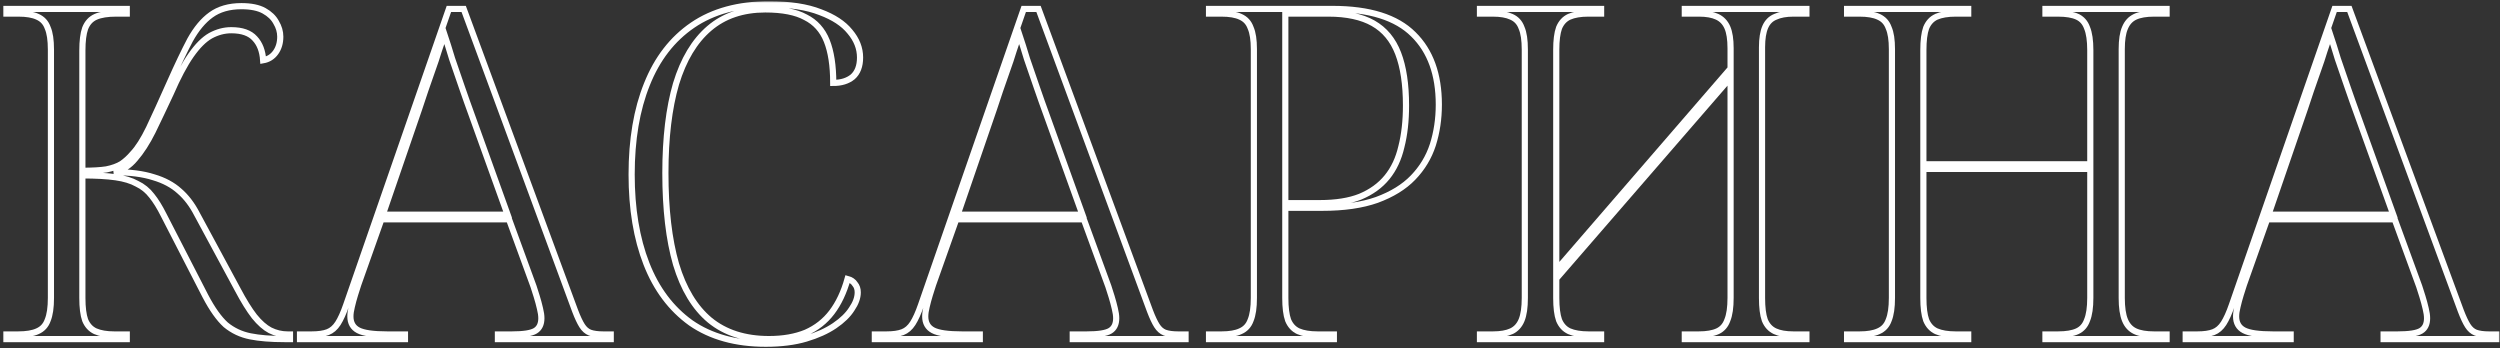
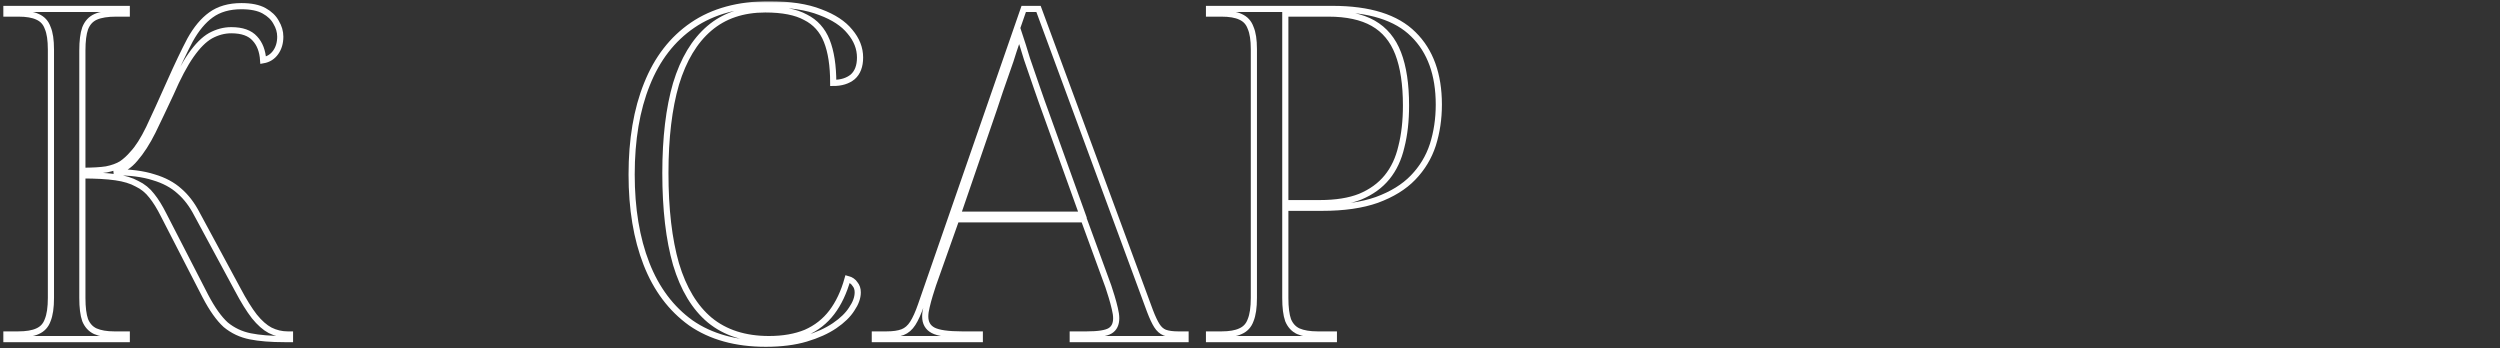
<svg xmlns="http://www.w3.org/2000/svg" width="811" height="113" viewBox="0 0 811 113" fill="none">
  <rect x="0" y="0" width="811" height="113" fill="#333333" stroke="none" />
  <mask id="path-1-outside-1_5062_14591" maskUnits="userSpaceOnUse" x="0.971" y="0.4" width="810" height="113" fill="black">
    <rect fill="white" x="0.971" y="0.4" width="810" height="113" />
    <path d="M1.971 110V108.5H5.871C8.571 108.5 10.671 108.15 12.171 107.45C13.771 106.75 14.871 105.55 15.471 103.85C16.171 102.15 16.521 99.75 16.521 96.65V16.1C16.521 13 16.171 10.65 15.471 9.05C14.871 7.35 13.771 6.15 12.171 5.45C10.671 4.75 8.621 4.4 6.021 4.4H1.971V2.9H41.121V4.4H37.671C34.871 4.4 32.671 4.75 31.071 5.45C29.471 6.15 28.321 7.4 27.621 9.2C27.021 10.9 26.721 13.3 26.721 16.4V55.4C30.021 55.4 32.621 55.25 34.521 54.95C36.521 54.55 38.171 53.95 39.471 53.15C40.771 52.25 41.971 51.15 43.071 49.85C44.771 48.05 46.521 45.3 48.321 41.6C50.121 37.8 52.421 32.75 55.221 26.45C57.621 21.05 59.771 16.55 61.671 12.95C63.671 9.35 65.921 6.65 68.421 4.85C71.021 2.95 74.321 2 78.321 2C81.421 2 83.871 2.5 85.671 3.5C87.471 4.5 88.771 5.75 89.571 7.25C90.471 8.75 90.921 10.3 90.921 11.9C90.921 13.9 90.421 15.6 89.421 17C88.421 18.4 87.071 19.25 85.371 19.55C85.171 16.55 84.271 14.2 82.671 12.5C81.071 10.7 78.521 9.8 75.021 9.8C72.721 9.8 70.471 10.4 68.271 11.6C66.171 12.8 64.071 14.9 61.971 17.9C59.871 20.9 57.671 25.05 55.371 30.35C53.271 34.85 51.321 38.95 49.521 42.65C47.721 46.25 45.821 49.2 43.821 51.5C41.921 53.8 39.621 55.25 36.921 55.85C42.121 55.85 46.421 56.4 49.821 57.5C53.221 58.5 56.021 60 58.221 62C60.421 63.9 62.321 66.4 63.921 69.5L77.121 93.95C79.021 97.55 80.821 100.45 82.521 102.65C84.221 104.75 85.921 106.25 87.621 107.15C89.421 108.05 91.321 108.5 93.321 108.5H94.071V110H92.271C87.871 110 84.171 109.7 81.171 109.1C78.171 108.5 75.521 107.25 73.221 105.35C71.021 103.35 68.821 100.25 66.621 96.05L53.121 69.8C51.821 67.2 50.521 65.1 49.221 63.5C47.921 61.8 46.321 60.5 44.421 59.6C42.621 58.6 40.321 57.9 37.521 57.5C34.721 57.1 31.121 56.9 26.721 56.9V96.65C26.721 99.75 27.021 102.15 27.621 103.85C28.321 105.55 29.421 106.75 30.921 107.45C32.521 108.15 34.571 108.5 37.071 108.5H41.121V110H1.971Z" />
    <path d="M97.321 110V108.5H101.071C103.271 108.5 105.021 108.25 106.321 107.75C107.621 107.25 108.721 106.3 109.621 104.9C110.521 103.5 111.421 101.5 112.321 98.9L145.621 2.9H150.421L186.571 100.85C187.371 102.95 188.121 104.55 188.821 105.65C189.521 106.75 190.371 107.5 191.371 107.9C192.471 108.3 193.921 108.5 195.721 108.5H198.121V110H161.521V108.5H166.021C169.821 108.5 172.371 108.1 173.671 107.3C174.971 106.5 175.621 105.15 175.621 103.25C175.621 102.35 175.471 101.3 175.171 100.1C174.871 98.8 174.521 97.5 174.121 96.2C173.721 94.9 173.371 93.8 173.071 92.9L165.121 71.15H123.721L116.221 92.3C115.921 93.2 115.571 94.3 115.171 95.6C114.771 96.9 114.421 98.2 114.121 99.5C113.821 100.7 113.671 101.75 113.671 102.65C113.671 104.75 114.521 106.25 116.221 107.15C117.921 108.05 121.071 108.5 125.671 108.5H131.371V110H97.321ZM124.171 69.65H164.671L153.121 37.55C152.021 34.55 150.921 31.45 149.821 28.25C148.721 25.05 147.671 22 146.671 19.1C145.771 16.1 144.921 13.4 144.121 11C143.621 12.7 143.021 14.55 142.321 16.55C141.721 18.55 141.021 20.65 140.221 22.85C139.521 24.95 138.771 27.1 137.971 29.3C137.271 31.4 136.571 33.5 135.871 35.6L124.171 69.65Z" />
    <path d="M248.402 111.5C238.702 111.5 230.602 109.25 224.102 104.75C217.702 100.15 212.902 93.75 209.702 85.55C206.502 77.35 204.902 67.7 204.902 56.6C204.902 45.3 206.552 35.55 209.852 27.35C213.152 19.05 218.102 12.65 224.702 8.15C231.302 3.65 239.552 1.4 249.452 1.4C256.252 1.4 261.802 2.25 266.102 3.95C270.401 5.55 273.602 7.65 275.702 10.25C277.902 12.85 279.001 15.65 279.001 18.65C279.001 21.45 278.201 23.55 276.602 24.95C275.002 26.25 272.902 26.9 270.302 26.9C270.302 21.3 269.602 16.75 268.202 13.25C266.802 9.75 264.502 7.2 261.302 5.6C258.202 3.9 253.852 3.05 248.252 3.05C240.952 3.05 234.902 5.1 230.102 9.2C225.302 13.3 221.702 19.3 219.302 27.2C217.002 35.1 215.852 44.75 215.852 56.15C215.852 67.85 217.002 77.7 219.302 85.7C221.702 93.7 225.352 99.75 230.252 103.85C235.252 107.95 241.652 110 249.452 110C254.052 110 258.052 109.3 261.452 107.9C264.852 106.4 267.652 104.2 269.852 101.3C272.052 98.4 273.752 94.8 274.952 90.5C276.052 90.8 276.852 91.35 277.352 92.15C277.951 92.85 278.251 93.75 278.251 94.85C278.251 96.55 277.602 98.35 276.302 100.25C275.102 102.15 273.251 103.95 270.751 105.65C268.251 107.35 265.152 108.75 261.452 109.85C257.752 110.95 253.402 111.5 248.402 111.5Z" />
    <path d="M283.796 110V108.5H287.546C289.746 108.5 291.496 108.25 292.796 107.75C294.096 107.25 295.196 106.3 296.096 104.9C296.996 103.5 297.896 101.5 298.796 98.9L332.096 2.9H336.896L373.046 100.85C373.846 102.95 374.596 104.55 375.296 105.65C375.996 106.75 376.846 107.5 377.846 107.9C378.946 108.3 380.396 108.5 382.196 108.5H384.596V110H347.996V108.5H352.496C356.296 108.5 358.846 108.1 360.146 107.3C361.446 106.5 362.096 105.15 362.096 103.25C362.096 102.35 361.946 101.3 361.646 100.1C361.346 98.8 360.996 97.5 360.596 96.2C360.196 94.9 359.846 93.8 359.546 92.9L351.596 71.15H310.196L302.696 92.3C302.396 93.2 302.046 94.3 301.646 95.6C301.246 96.9 300.896 98.2 300.596 99.5C300.296 100.7 300.146 101.75 300.146 102.65C300.146 104.75 300.996 106.25 302.696 107.15C304.396 108.05 307.546 108.5 312.146 108.5H317.846V110H283.796ZM310.646 69.65H351.146L339.596 37.55C338.496 34.55 337.396 31.45 336.296 28.25C335.196 25.05 334.146 22 333.146 19.1C332.246 16.1 331.396 13.4 330.596 11C330.096 12.7 329.496 14.55 328.796 16.55C328.196 18.55 327.496 20.65 326.696 22.85C325.996 24.95 325.246 27.1 324.446 29.3C323.746 31.4 323.046 33.5 322.346 35.6L310.646 69.65Z" />
    <path d="M392.206 110V108.5H396.256C398.856 108.5 400.906 108.15 402.406 107.45C404.006 106.75 405.106 105.55 405.706 103.85C406.406 102.15 406.756 99.75 406.756 96.65V15.95C406.756 12.95 406.406 10.65 405.706 9.05C405.106 7.35 404.006 6.15 402.406 5.45C400.906 4.75 398.856 4.4 396.256 4.4H392.206V2.9H432.256C444.256 2.9 453.006 5.65 458.506 11.15C464.006 16.55 466.756 24.15 466.756 33.95C466.756 38.55 466.106 42.9 464.806 47C463.506 51 461.356 54.55 458.356 57.65C455.456 60.65 451.556 63.05 446.656 64.85C441.856 66.55 435.956 67.4 428.956 67.4H416.956V96.65C416.956 99.75 417.256 102.15 417.856 103.85C418.556 105.55 419.656 106.75 421.156 107.45C422.756 108.15 424.856 108.5 427.456 108.5H432.706V110H392.206ZM428.056 65.9C433.356 65.9 437.756 65.2 441.256 63.8C444.856 62.3 447.756 60.2 449.956 57.5C452.156 54.8 453.706 51.5 454.606 47.6C455.606 43.7 456.106 39.25 456.106 34.25C456.106 27.35 455.256 21.7 453.556 17.3C451.856 12.9 449.156 9.65 445.456 7.55C441.756 5.45 436.906 4.4 430.906 4.4H416.956V65.9H428.056Z" />
    <path d="M480.1 110V108.5H484.3C486.8 108.5 488.8 108.15 490.3 107.45C491.8 106.75 492.9 105.55 493.6 103.85C494.3 102.15 494.65 99.75 494.65 96.65V16.1C494.65 13 494.3 10.65 493.6 9.05C493 7.35 491.9 6.15 490.3 5.45C488.8 4.75 486.8 4.4 484.3 4.4H480.1V2.9H519.4V4.4H515.2C512.7 4.4 510.65 4.75 509.05 5.45C507.55 6.15 506.45 7.35 505.75 9.05C505.15 10.75 504.85 13.1 504.85 16.1V87.65L561.4 22.25V15.65C561.4 12.75 561.05 10.5 560.35 8.9C559.65 7.3 558.55 6.15 557.05 5.45C555.55 4.75 553.6 4.4 551.2 4.4H546.55V2.9H586V4.4H581.8C579.4 4.4 577.45 4.75 575.95 5.45C574.45 6.05 573.35 7.15 572.65 8.75C571.95 10.35 571.6 12.55 571.6 15.35V96.65C571.6 99.75 571.9 102.15 572.5 103.85C573.2 105.55 574.3 106.75 575.8 107.45C577.3 108.15 579.3 108.5 581.8 108.5H586V110H546.55V108.5H551.05C553.65 108.5 555.7 108.15 557.2 107.45C558.7 106.75 559.75 105.55 560.35 103.85C561.05 102.15 561.4 99.75 561.4 96.65V25.1L504.85 90.35V96.65C504.85 99.75 505.15 102.15 505.75 103.85C506.45 105.55 507.55 106.75 509.05 107.45C510.65 108.15 512.75 108.5 515.35 108.5H519.4V110H480.1Z" />
    <path d="M599.192 110V108.5H603.242C605.842 108.5 607.892 108.15 609.392 107.45C610.992 106.75 612.092 105.55 612.692 103.85C613.392 102.15 613.742 99.75 613.742 96.65V15.95C613.742 12.95 613.392 10.65 612.692 9.05C612.092 7.35 610.992 6.15 609.392 5.45C607.892 4.75 605.842 4.4 603.242 4.4H599.192V2.9H638.492V4.4H634.442C631.842 4.4 629.742 4.75 628.142 5.45C626.642 6.15 625.542 7.35 624.842 9.05C624.242 10.75 623.942 13.15 623.942 16.25V53.3H678.092V16.25C678.092 13.15 677.742 10.75 677.042 9.05C676.442 7.35 675.392 6.15 673.892 5.45C672.392 4.75 670.292 4.4 667.592 4.4H663.542V2.9H702.842V4.4H698.792C696.192 4.4 694.142 4.75 692.642 5.45C691.142 6.15 690.042 7.35 689.342 9.05C688.642 10.65 688.292 12.95 688.292 15.95V96.65C688.292 99.75 688.642 102.15 689.342 103.85C690.042 105.55 691.142 106.75 692.642 107.45C694.142 108.15 696.192 108.5 698.792 108.5H702.842V110H663.542V108.5H667.592C670.292 108.5 672.392 108.15 673.892 107.45C675.392 106.75 676.442 105.55 677.042 103.85C677.742 102.15 678.092 99.75 678.092 96.65V54.8H623.942V96.65C623.942 99.75 624.242 102.15 624.842 103.85C625.542 105.55 626.642 106.75 628.142 107.45C629.742 108.15 631.842 108.5 634.442 108.5H638.492V110H599.192Z" />
    <path d="M709.04 110V108.5H712.79C714.99 108.5 716.74 108.25 718.04 107.75C719.34 107.25 720.44 106.3 721.34 104.9C722.24 103.5 723.14 101.5 724.04 98.9L757.34 2.9H762.14L798.29 100.85C799.09 102.95 799.84 104.55 800.54 105.65C801.24 106.75 802.09 107.5 803.09 107.9C804.19 108.3 805.64 108.5 807.44 108.5H809.84V110H773.24V108.5H777.74C781.54 108.5 784.09 108.1 785.39 107.3C786.69 106.5 787.34 105.15 787.34 103.25C787.34 102.35 787.19 101.3 786.89 100.1C786.59 98.8 786.24 97.5 785.84 96.2C785.44 94.9 785.09 93.8 784.79 92.9L776.84 71.15H735.44L727.94 92.3C727.64 93.2 727.29 94.3 726.89 95.6C726.49 96.9 726.14 98.2 725.84 99.5C725.54 100.7 725.39 101.75 725.39 102.65C725.39 104.75 726.24 106.25 727.94 107.15C729.64 108.05 732.79 108.5 737.39 108.5H743.09V110H709.04ZM735.89 69.65H776.39L764.84 37.55C763.74 34.55 762.64 31.45 761.54 28.25C760.44 25.05 759.39 22 758.39 19.1C757.49 16.1 756.64 13.4 755.84 11C755.34 12.7 754.74 14.55 754.04 16.55C753.44 18.55 752.74 20.65 751.94 22.85C751.24 24.95 750.49 27.1 749.69 29.3C748.99 31.4 748.29 33.5 747.59 35.6L735.89 69.65Z" />
  </mask>
  <path d="M1.971 110V108.5H5.871C8.571 108.5 10.671 108.15 12.171 107.45C13.771 106.75 14.871 105.55 15.471 103.85C16.171 102.15 16.521 99.75 16.521 96.65V16.1C16.521 13 16.171 10.65 15.471 9.05C14.871 7.35 13.771 6.15 12.171 5.45C10.671 4.75 8.621 4.4 6.021 4.4H1.971V2.9H41.121V4.4H37.671C34.871 4.4 32.671 4.75 31.071 5.45C29.471 6.15 28.321 7.4 27.621 9.2C27.021 10.9 26.721 13.3 26.721 16.4V55.4C30.021 55.4 32.621 55.25 34.521 54.95C36.521 54.55 38.171 53.95 39.471 53.15C40.771 52.25 41.971 51.15 43.071 49.85C44.771 48.05 46.521 45.3 48.321 41.6C50.121 37.8 52.421 32.75 55.221 26.45C57.621 21.05 59.771 16.55 61.671 12.95C63.671 9.35 65.921 6.65 68.421 4.85C71.021 2.95 74.321 2 78.321 2C81.421 2 83.871 2.5 85.671 3.5C87.471 4.5 88.771 5.75 89.571 7.25C90.471 8.75 90.921 10.3 90.921 11.9C90.921 13.9 90.421 15.6 89.421 17C88.421 18.4 87.071 19.25 85.371 19.55C85.171 16.55 84.271 14.2 82.671 12.5C81.071 10.7 78.521 9.8 75.021 9.8C72.721 9.8 70.471 10.4 68.271 11.6C66.171 12.8 64.071 14.9 61.971 17.9C59.871 20.9 57.671 25.05 55.371 30.35C53.271 34.85 51.321 38.95 49.521 42.65C47.721 46.25 45.821 49.2 43.821 51.5C41.921 53.8 39.621 55.25 36.921 55.85C42.121 55.85 46.421 56.4 49.821 57.5C53.221 58.5 56.021 60 58.221 62C60.421 63.9 62.321 66.4 63.921 69.5L77.121 93.95C79.021 97.55 80.821 100.45 82.521 102.65C84.221 104.75 85.921 106.25 87.621 107.15C89.421 108.05 91.321 108.5 93.321 108.5H94.071V110H92.271C87.871 110 84.171 109.7 81.171 109.1C78.171 108.5 75.521 107.25 73.221 105.35C71.021 103.35 68.821 100.25 66.621 96.05L53.121 69.8C51.821 67.2 50.521 65.1 49.221 63.5C47.921 61.8 46.321 60.5 44.421 59.6C42.621 58.6 40.321 57.9 37.521 57.5C34.721 57.1 31.121 56.9 26.721 56.9V96.65C26.721 99.75 27.021 102.15 27.621 103.85C28.321 105.55 29.421 106.75 30.921 107.45C32.521 108.15 34.571 108.5 37.071 108.5H41.121V110H1.971Z" stroke="white" stroke-width="2" mask="url(#path-1-outside-1_5062_14591)" />
-   <path d="M97.321 110V108.5H101.071C103.271 108.5 105.021 108.25 106.321 107.75C107.621 107.25 108.721 106.3 109.621 104.9C110.521 103.5 111.421 101.5 112.321 98.9L145.621 2.9H150.421L186.571 100.85C187.371 102.95 188.121 104.55 188.821 105.65C189.521 106.75 190.371 107.5 191.371 107.9C192.471 108.3 193.921 108.5 195.721 108.5H198.121V110H161.521V108.5H166.021C169.821 108.5 172.371 108.1 173.671 107.3C174.971 106.5 175.621 105.15 175.621 103.25C175.621 102.35 175.471 101.3 175.171 100.1C174.871 98.8 174.521 97.5 174.121 96.2C173.721 94.9 173.371 93.8 173.071 92.9L165.121 71.15H123.721L116.221 92.3C115.921 93.2 115.571 94.3 115.171 95.6C114.771 96.9 114.421 98.2 114.121 99.5C113.821 100.7 113.671 101.75 113.671 102.65C113.671 104.75 114.521 106.25 116.221 107.15C117.921 108.05 121.071 108.5 125.671 108.5H131.371V110H97.321ZM124.171 69.65H164.671L153.121 37.55C152.021 34.55 150.921 31.45 149.821 28.25C148.721 25.05 147.671 22 146.671 19.1C145.771 16.1 144.921 13.4 144.121 11C143.621 12.7 143.021 14.55 142.321 16.55C141.721 18.55 141.021 20.65 140.221 22.85C139.521 24.95 138.771 27.1 137.971 29.3C137.271 31.4 136.571 33.5 135.871 35.6L124.171 69.65Z" stroke="white" stroke-width="2" mask="url(#path-1-outside-1_5062_14591)" />
  <path d="M248.402 111.5C238.702 111.5 230.602 109.25 224.102 104.75C217.702 100.15 212.902 93.75 209.702 85.55C206.502 77.35 204.902 67.7 204.902 56.6C204.902 45.3 206.552 35.55 209.852 27.35C213.152 19.05 218.102 12.65 224.702 8.15C231.302 3.65 239.552 1.4 249.452 1.4C256.252 1.4 261.802 2.25 266.102 3.95C270.401 5.55 273.602 7.65 275.702 10.25C277.902 12.85 279.001 15.65 279.001 18.65C279.001 21.45 278.201 23.55 276.602 24.95C275.002 26.25 272.902 26.9 270.302 26.9C270.302 21.3 269.602 16.75 268.202 13.25C266.802 9.75 264.502 7.2 261.302 5.6C258.202 3.9 253.852 3.05 248.252 3.05C240.952 3.05 234.902 5.1 230.102 9.2C225.302 13.3 221.702 19.3 219.302 27.2C217.002 35.1 215.852 44.75 215.852 56.15C215.852 67.85 217.002 77.7 219.302 85.7C221.702 93.7 225.352 99.75 230.252 103.85C235.252 107.95 241.652 110 249.452 110C254.052 110 258.052 109.3 261.452 107.9C264.852 106.4 267.652 104.2 269.852 101.3C272.052 98.4 273.752 94.8 274.952 90.5C276.052 90.8 276.852 91.35 277.352 92.15C277.951 92.85 278.251 93.75 278.251 94.85C278.251 96.55 277.602 98.35 276.302 100.25C275.102 102.15 273.251 103.95 270.751 105.65C268.251 107.35 265.152 108.75 261.452 109.85C257.752 110.95 253.402 111.5 248.402 111.5Z" stroke="white" stroke-width="2" mask="url(#path-1-outside-1_5062_14591)" />
  <path d="M283.796 110V108.5H287.546C289.746 108.5 291.496 108.25 292.796 107.75C294.096 107.25 295.196 106.3 296.096 104.9C296.996 103.5 297.896 101.5 298.796 98.9L332.096 2.9H336.896L373.046 100.85C373.846 102.95 374.596 104.55 375.296 105.65C375.996 106.75 376.846 107.5 377.846 107.9C378.946 108.3 380.396 108.5 382.196 108.5H384.596V110H347.996V108.5H352.496C356.296 108.5 358.846 108.1 360.146 107.3C361.446 106.5 362.096 105.15 362.096 103.25C362.096 102.35 361.946 101.3 361.646 100.1C361.346 98.8 360.996 97.5 360.596 96.2C360.196 94.9 359.846 93.8 359.546 92.9L351.596 71.15H310.196L302.696 92.3C302.396 93.2 302.046 94.3 301.646 95.6C301.246 96.9 300.896 98.2 300.596 99.5C300.296 100.7 300.146 101.75 300.146 102.65C300.146 104.75 300.996 106.25 302.696 107.15C304.396 108.05 307.546 108.5 312.146 108.5H317.846V110H283.796ZM310.646 69.65H351.146L339.596 37.55C338.496 34.55 337.396 31.45 336.296 28.25C335.196 25.05 334.146 22 333.146 19.1C332.246 16.1 331.396 13.4 330.596 11C330.096 12.7 329.496 14.55 328.796 16.55C328.196 18.55 327.496 20.65 326.696 22.85C325.996 24.95 325.246 27.1 324.446 29.3C323.746 31.4 323.046 33.5 322.346 35.6L310.646 69.65Z" stroke="white" stroke-width="2" mask="url(#path-1-outside-1_5062_14591)" />
  <path d="M392.206 110V108.5H396.256C398.856 108.5 400.906 108.15 402.406 107.45C404.006 106.75 405.106 105.55 405.706 103.85C406.406 102.15 406.756 99.75 406.756 96.65V15.95C406.756 12.95 406.406 10.65 405.706 9.05C405.106 7.35 404.006 6.15 402.406 5.45C400.906 4.75 398.856 4.4 396.256 4.4H392.206V2.9H432.256C444.256 2.9 453.006 5.65 458.506 11.15C464.006 16.55 466.756 24.15 466.756 33.95C466.756 38.55 466.106 42.9 464.806 47C463.506 51 461.356 54.55 458.356 57.65C455.456 60.65 451.556 63.05 446.656 64.85C441.856 66.55 435.956 67.4 428.956 67.4H416.956V96.65C416.956 99.75 417.256 102.15 417.856 103.85C418.556 105.55 419.656 106.75 421.156 107.45C422.756 108.15 424.856 108.5 427.456 108.5H432.706V110H392.206ZM428.056 65.9C433.356 65.9 437.756 65.2 441.256 63.8C444.856 62.3 447.756 60.2 449.956 57.5C452.156 54.8 453.706 51.5 454.606 47.6C455.606 43.7 456.106 39.25 456.106 34.25C456.106 27.35 455.256 21.7 453.556 17.3C451.856 12.9 449.156 9.65 445.456 7.55C441.756 5.45 436.906 4.4 430.906 4.4H416.956V65.9H428.056Z" stroke="white" stroke-width="2" mask="url(#path-1-outside-1_5062_14591)" />
-   <path d="M480.1 110V108.5H484.3C486.8 108.5 488.8 108.15 490.3 107.45C491.8 106.75 492.9 105.55 493.6 103.85C494.3 102.15 494.65 99.75 494.65 96.65V16.1C494.65 13 494.3 10.65 493.6 9.05C493 7.35 491.9 6.15 490.3 5.45C488.8 4.75 486.8 4.4 484.3 4.4H480.1V2.9H519.4V4.4H515.2C512.7 4.4 510.65 4.75 509.05 5.45C507.55 6.15 506.45 7.35 505.75 9.05C505.15 10.75 504.85 13.1 504.85 16.1V87.65L561.4 22.25V15.65C561.4 12.75 561.05 10.5 560.35 8.9C559.65 7.3 558.55 6.15 557.05 5.45C555.55 4.75 553.6 4.4 551.2 4.4H546.55V2.9H586V4.4H581.8C579.4 4.4 577.45 4.75 575.95 5.45C574.45 6.05 573.35 7.15 572.65 8.75C571.95 10.35 571.6 12.55 571.6 15.35V96.65C571.6 99.75 571.9 102.15 572.5 103.85C573.2 105.55 574.3 106.75 575.8 107.45C577.3 108.15 579.3 108.5 581.8 108.5H586V110H546.55V108.5H551.05C553.65 108.5 555.7 108.15 557.2 107.45C558.7 106.75 559.75 105.55 560.35 103.85C561.05 102.15 561.4 99.75 561.4 96.65V25.1L504.85 90.35V96.65C504.85 99.75 505.15 102.15 505.75 103.85C506.45 105.55 507.55 106.75 509.05 107.45C510.65 108.15 512.75 108.5 515.35 108.5H519.4V110H480.1Z" stroke="white" stroke-width="2" mask="url(#path-1-outside-1_5062_14591)" />
-   <path d="M599.192 110V108.5H603.242C605.842 108.5 607.892 108.15 609.392 107.45C610.992 106.75 612.092 105.55 612.692 103.85C613.392 102.15 613.742 99.75 613.742 96.65V15.95C613.742 12.95 613.392 10.65 612.692 9.05C612.092 7.35 610.992 6.15 609.392 5.45C607.892 4.75 605.842 4.4 603.242 4.4H599.192V2.9H638.492V4.4H634.442C631.842 4.4 629.742 4.75 628.142 5.45C626.642 6.15 625.542 7.35 624.842 9.05C624.242 10.75 623.942 13.15 623.942 16.25V53.3H678.092V16.25C678.092 13.15 677.742 10.75 677.042 9.05C676.442 7.35 675.392 6.15 673.892 5.45C672.392 4.75 670.292 4.4 667.592 4.4H663.542V2.9H702.842V4.4H698.792C696.192 4.4 694.142 4.75 692.642 5.45C691.142 6.15 690.042 7.35 689.342 9.05C688.642 10.65 688.292 12.95 688.292 15.95V96.65C688.292 99.75 688.642 102.15 689.342 103.85C690.042 105.55 691.142 106.75 692.642 107.45C694.142 108.15 696.192 108.5 698.792 108.5H702.842V110H663.542V108.5H667.592C670.292 108.5 672.392 108.15 673.892 107.45C675.392 106.75 676.442 105.55 677.042 103.85C677.742 102.15 678.092 99.75 678.092 96.65V54.8H623.942V96.65C623.942 99.75 624.242 102.15 624.842 103.85C625.542 105.55 626.642 106.75 628.142 107.45C629.742 108.15 631.842 108.5 634.442 108.5H638.492V110H599.192Z" stroke="white" stroke-width="2" mask="url(#path-1-outside-1_5062_14591)" />
-   <path d="M709.04 110V108.5H712.79C714.99 108.5 716.74 108.25 718.04 107.75C719.34 107.25 720.44 106.3 721.34 104.9C722.24 103.5 723.14 101.5 724.04 98.9L757.34 2.9H762.14L798.29 100.85C799.09 102.95 799.84 104.55 800.54 105.65C801.24 106.75 802.09 107.5 803.09 107.9C804.19 108.3 805.64 108.5 807.44 108.5H809.84V110H773.24V108.5H777.74C781.54 108.5 784.09 108.1 785.39 107.3C786.69 106.5 787.34 105.15 787.34 103.25C787.34 102.35 787.19 101.3 786.89 100.1C786.59 98.8 786.24 97.5 785.84 96.2C785.44 94.9 785.09 93.8 784.79 92.9L776.84 71.15H735.44L727.94 92.3C727.64 93.2 727.29 94.3 726.89 95.6C726.49 96.9 726.14 98.2 725.84 99.5C725.54 100.7 725.39 101.75 725.39 102.65C725.39 104.75 726.24 106.25 727.94 107.15C729.64 108.05 732.79 108.5 737.39 108.5H743.09V110H709.04ZM735.89 69.65H776.39L764.84 37.55C763.74 34.55 762.64 31.45 761.54 28.25C760.44 25.05 759.39 22 758.39 19.1C757.49 16.1 756.64 13.4 755.84 11C755.34 12.7 754.74 14.55 754.04 16.55C753.44 18.55 752.74 20.65 751.94 22.85C751.24 24.95 750.49 27.1 749.69 29.3C748.99 31.4 748.29 33.5 747.59 35.6L735.89 69.65Z" stroke="white" stroke-width="2" mask="url(#path-1-outside-1_5062_14591)" />
</svg>